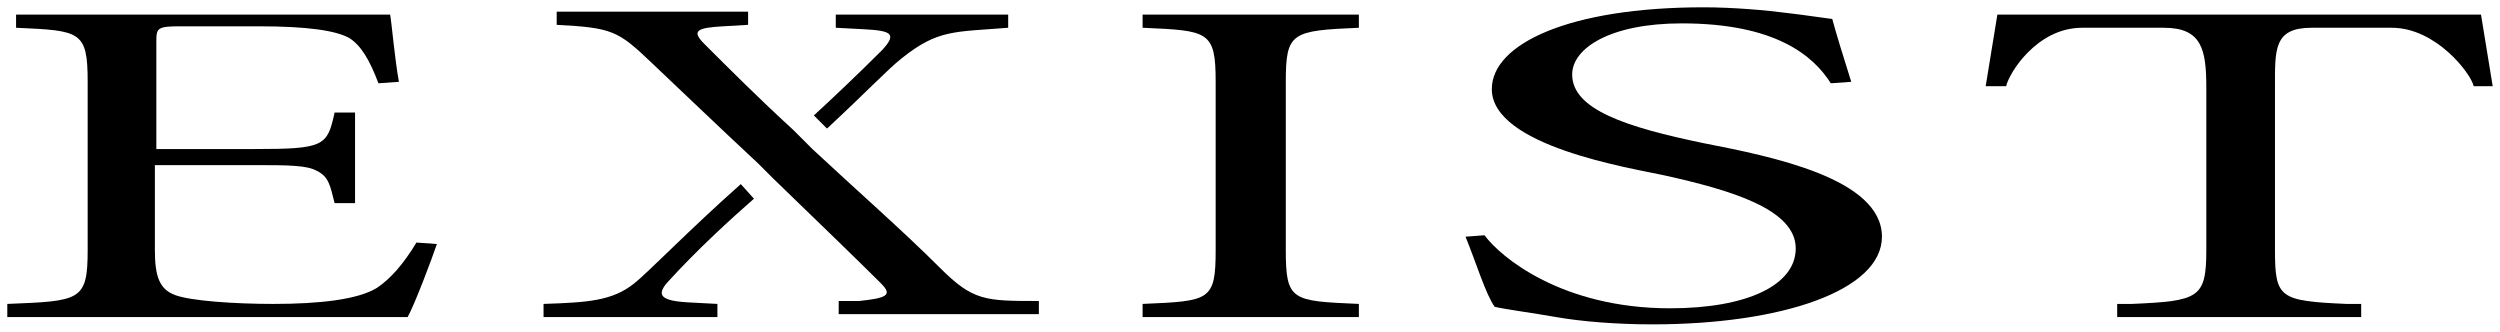
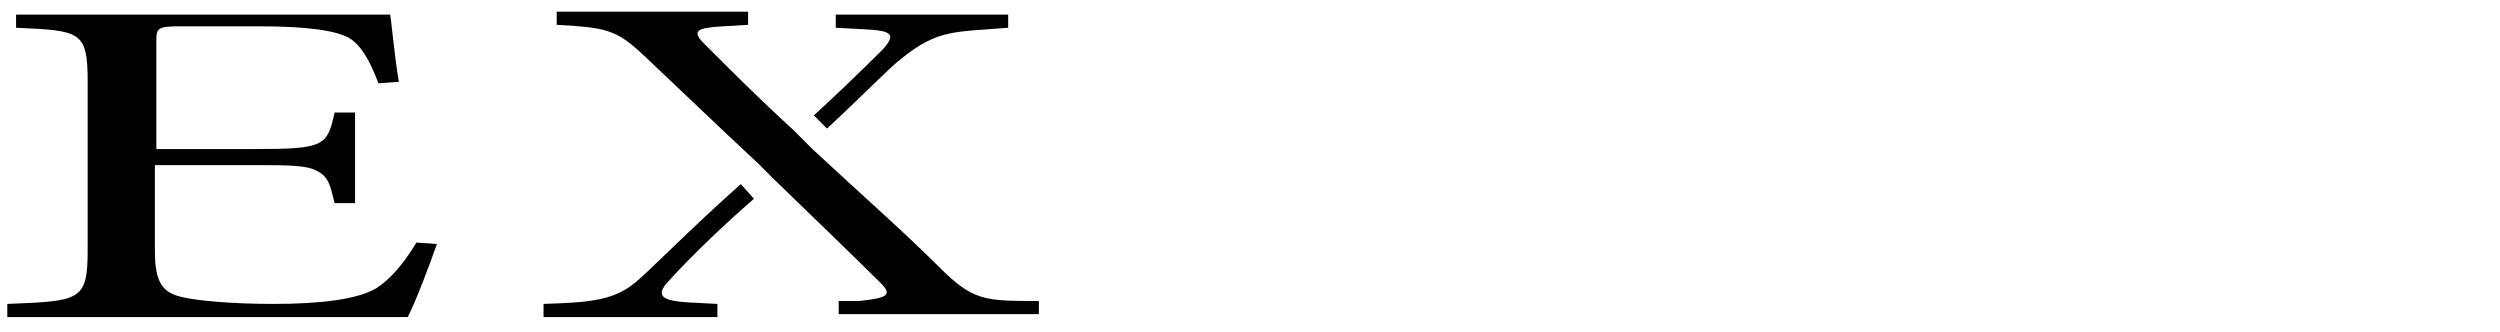
<svg xmlns="http://www.w3.org/2000/svg" version="1.1" id="Ebene_1" x="0px" y="0px" viewBox="0 0 171.1 22.7" style="enable-background:new 0 0 171.1 22.7;" xml:space="preserve">
  <g>
-     <path d="M101.6,16.1c1.1,1.5,5.3,5,12.7,5c5.3,0,8.6-1.6,8.6-4.1c0-2.7-4.5-4-9-5c-2.3-0.5-11.8-2-11.8-5.9c0-3.1,5.3-5.6,14.5-5.6   c2,0,4.3,0.2,5.8,0.4c0.9,0.1,2.2,0.3,3,0.4c0.3,1.1,0.7,2.4,1.3,4.3l-1.4,0.1c-1.2-1.9-3.8-4.1-10.2-4.1c-4.9,0-7.5,1.7-7.5,3.5   c0,2.4,3.7,3.6,9,4.7c4.6,0.9,12.2,2.4,12.2,6.4c0,3.7-6.9,6-15.7,6c-2.5,0-4.9-0.2-6.6-0.5c-1.7-0.3-3.3-0.5-4.2-0.7   c-0.6-0.8-1.3-3.1-2-4.8L101.6,16.1z" />
-     <path d="M88,17.1c0,3.5,0.4,3.5,5,3.7v0.9H78.2v-0.9c4.6-0.2,5-0.2,5-3.7V5.6c0-3.5-0.5-3.5-5-3.7V1H93v0.9c-4.6,0.2-5,0.3-5,3.7   V17.1z" />
-     <path d="M169.8,1h-33.1l-0.8,4.9h1.4c0.2-0.9,2.1-4,5.2-4h5.6c2.6,0,2.9,1.5,2.9,4.1v11.1c0,3.3-0.5,3.5-5.1,3.7c-0.3,0-0.6,0-1,0   v0.9h16.7v-0.9c-0.3,0-0.7,0-1,0c-4.6-0.2-4.9-0.4-4.9-3.7V6c0-2.6-0.1-4.1,2.5-4.1h5.5c3,0,5.4,3.1,5.6,4h1.3L169.8,1z" />
    <path d="M6,5.6c0-3.5-0.5-3.5-4.9-3.7V1h25.6c0.1,0.5,0.3,2.9,0.6,4.6l-1.4,0.1c-0.6-1.6-1.2-2.6-2-3.1c-0.9-0.5-2.8-0.8-6.2-0.8   h-5.3c-1.6,0-1.7,0.1-1.7,1v7.4h6.7c4.8,0,5-0.2,5.5-2.5h1.4v6.2h-1.4c-0.3-1.2-0.4-1.8-1.2-2.2c-0.7-0.4-2-0.4-4.4-0.4h-6.7v5.8   c0,1.8,0.3,2.7,1.4,3.1c1.1,0.4,4.1,0.6,6.7,0.6c3.2,0,5.8-0.3,7.1-1.1c0.9-0.6,1.8-1.6,2.7-3.1l1.4,0.1c-0.3,0.9-1.5,4.1-2,5H0.5   v-0.9c5-0.2,5.5-0.2,5.5-3.7V5.6z" />
    <path d="M55.7,7.9l0.9,0.9c2.9-2.7,4.1-4,5.1-4.8c2.5-2,3.6-1.8,7.3-2.1V1H57.2v0.9L59.1,2c1.9,0.1,2.3,0.3,1.3,1.4   C58.7,5.1,56.9,6.8,55.7,7.9 M51.6,13.6l-0.9-1c-3.5,3.1-6.4,6.1-7.3,6.8c-1.5,1.2-3.2,1.3-6.2,1.4v0.9h11.9v-0.9l-1.9-0.1   c-2-0.1-2.3-0.5-1.5-1.4C47.7,17.1,50,15,51.6,13.6 M64.3,18.3c-2.5-2.5-5.7-5.3-8.7-8.1l0,0l-0.1-0.1c-0.1-0.1-0.1-0.1-0.2-0.2   l0,0l-1-1l0,0C52,6.8,49.9,4.7,48.2,3c-0.9-0.9-0.5-1.1,1.3-1.2l1.7-0.1V0.8H38.1v0.9c3.8,0.2,4.2,0.4,6.5,2.6   c1.7,1.6,4.4,4.2,7.3,6.9l0,0l1,1l0,0c3.1,3,5.9,5.7,7.4,7.2c0.8,0.8,0.4,1-1.5,1.2h-1.4v0.9h13.7v-0.9   C67.4,20.6,66.6,20.6,64.3,18.3" />
  </g>
</svg>